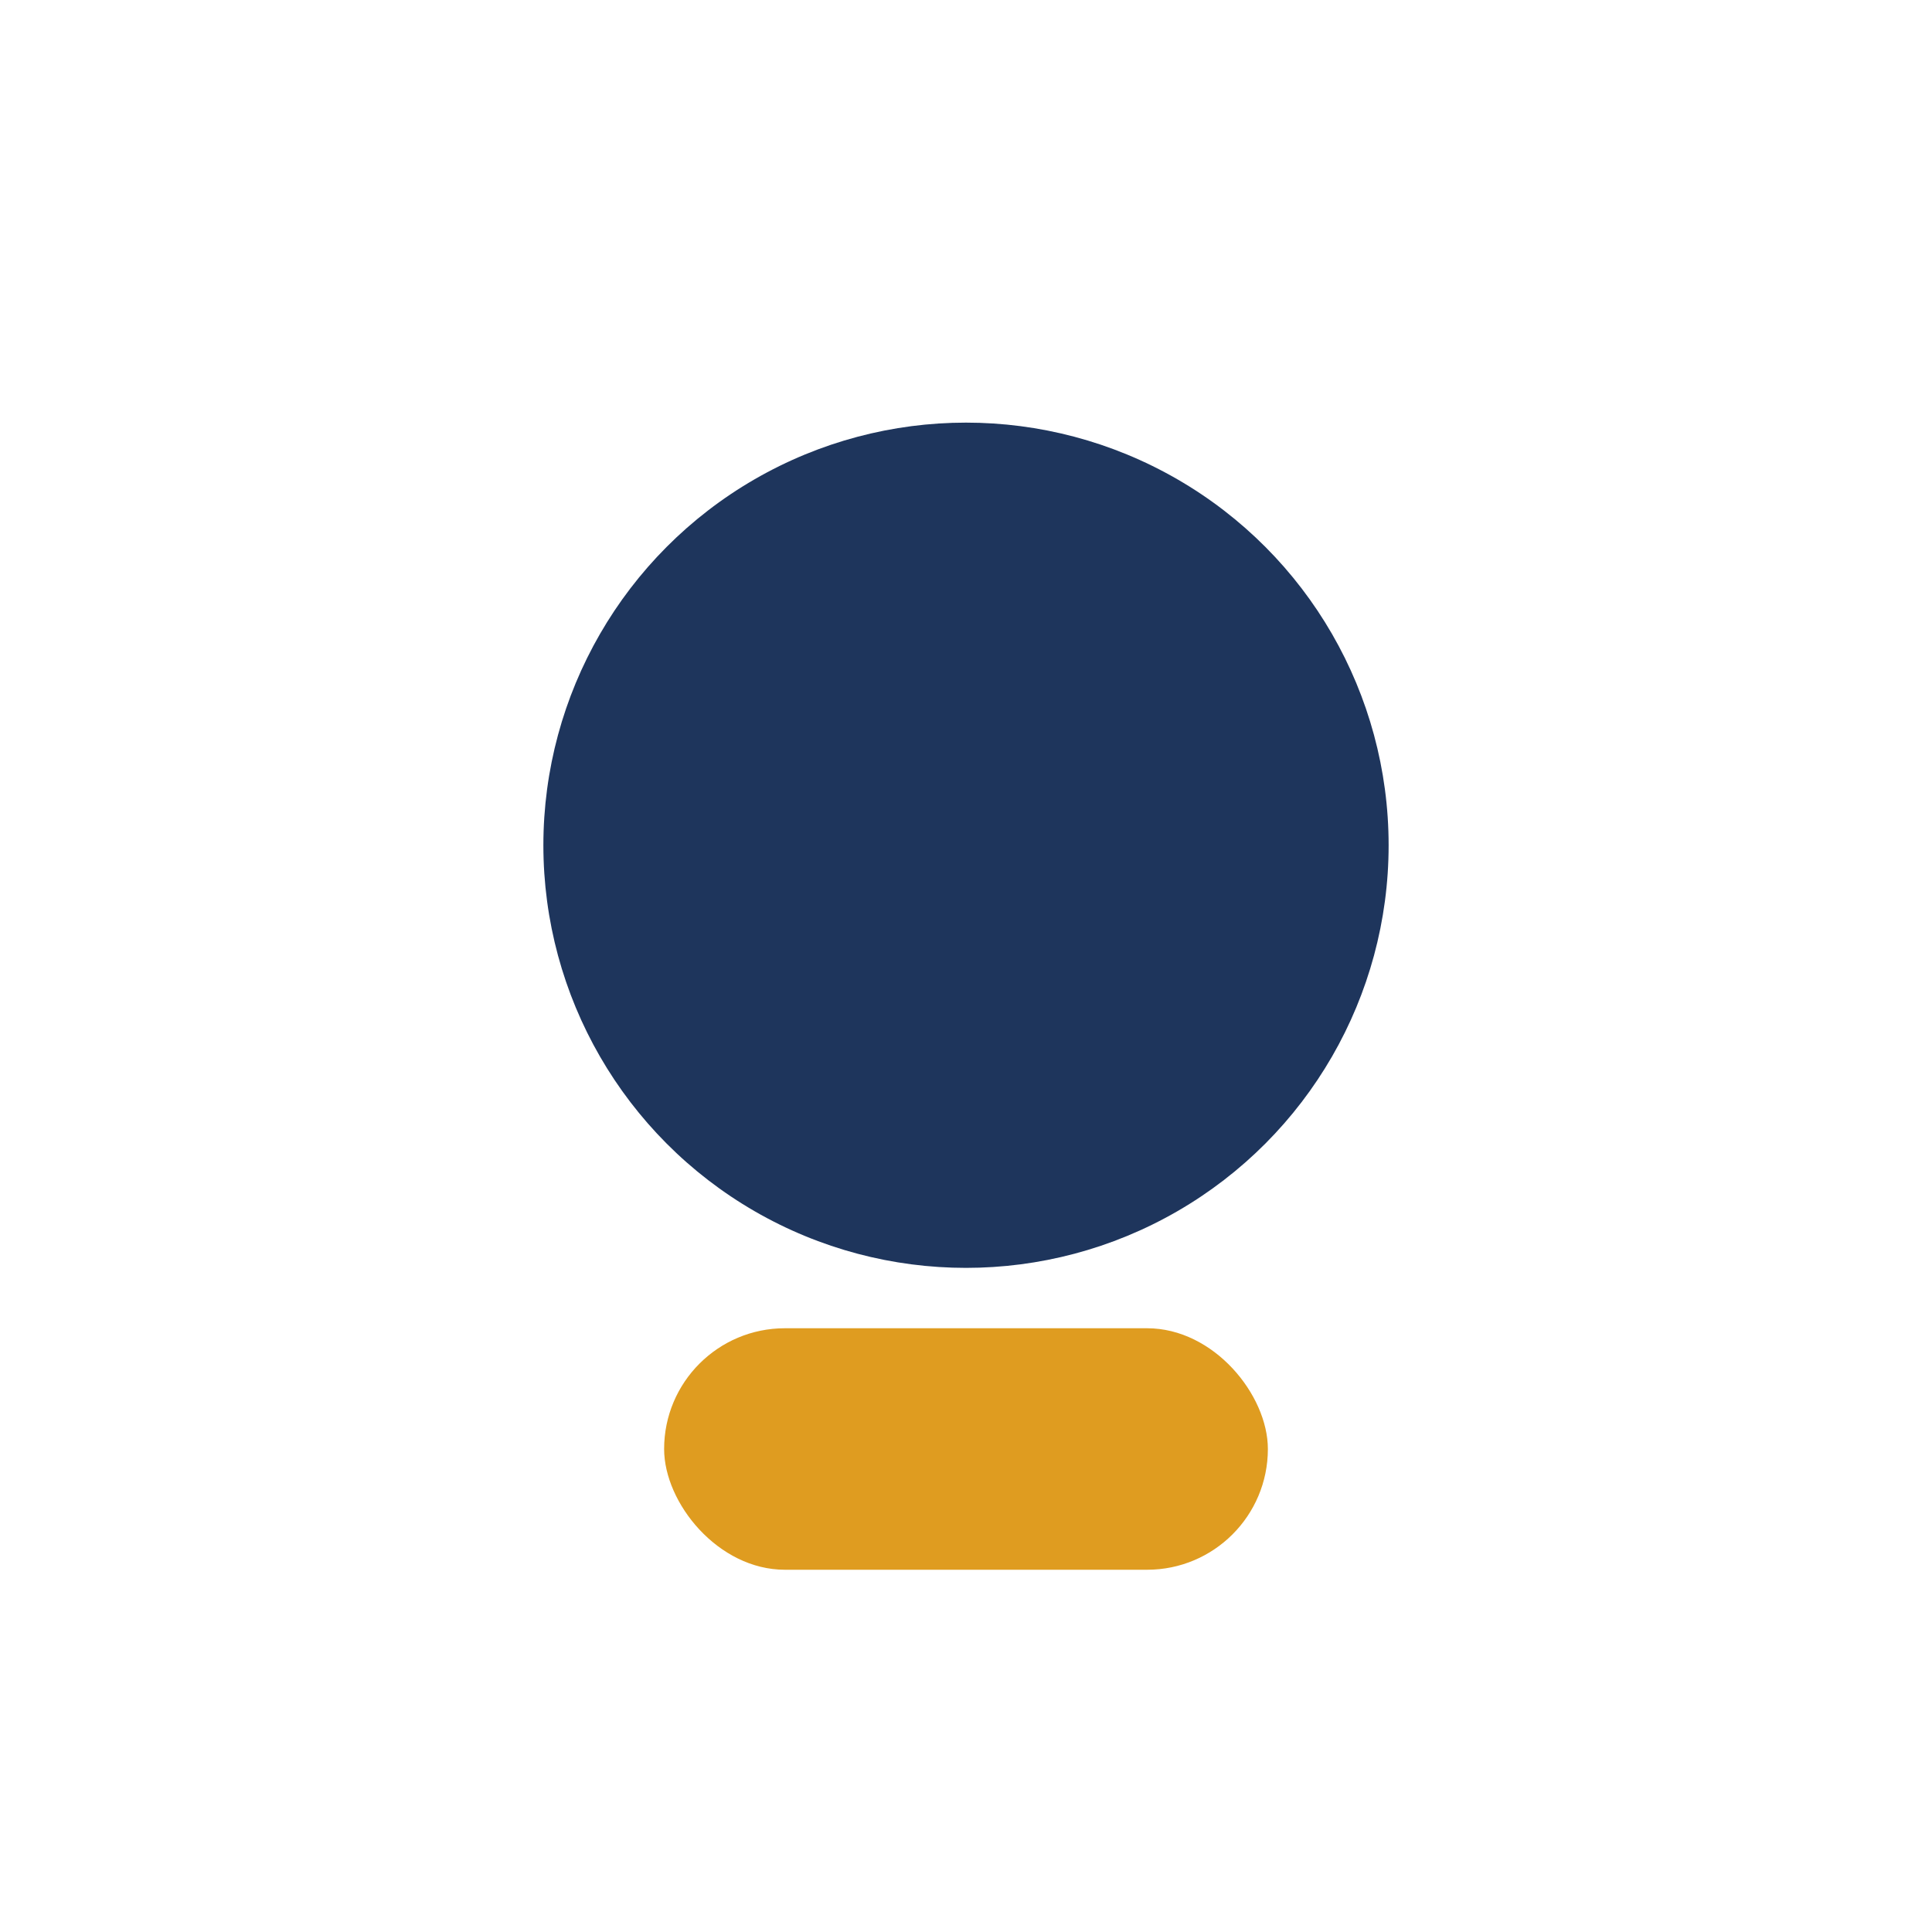
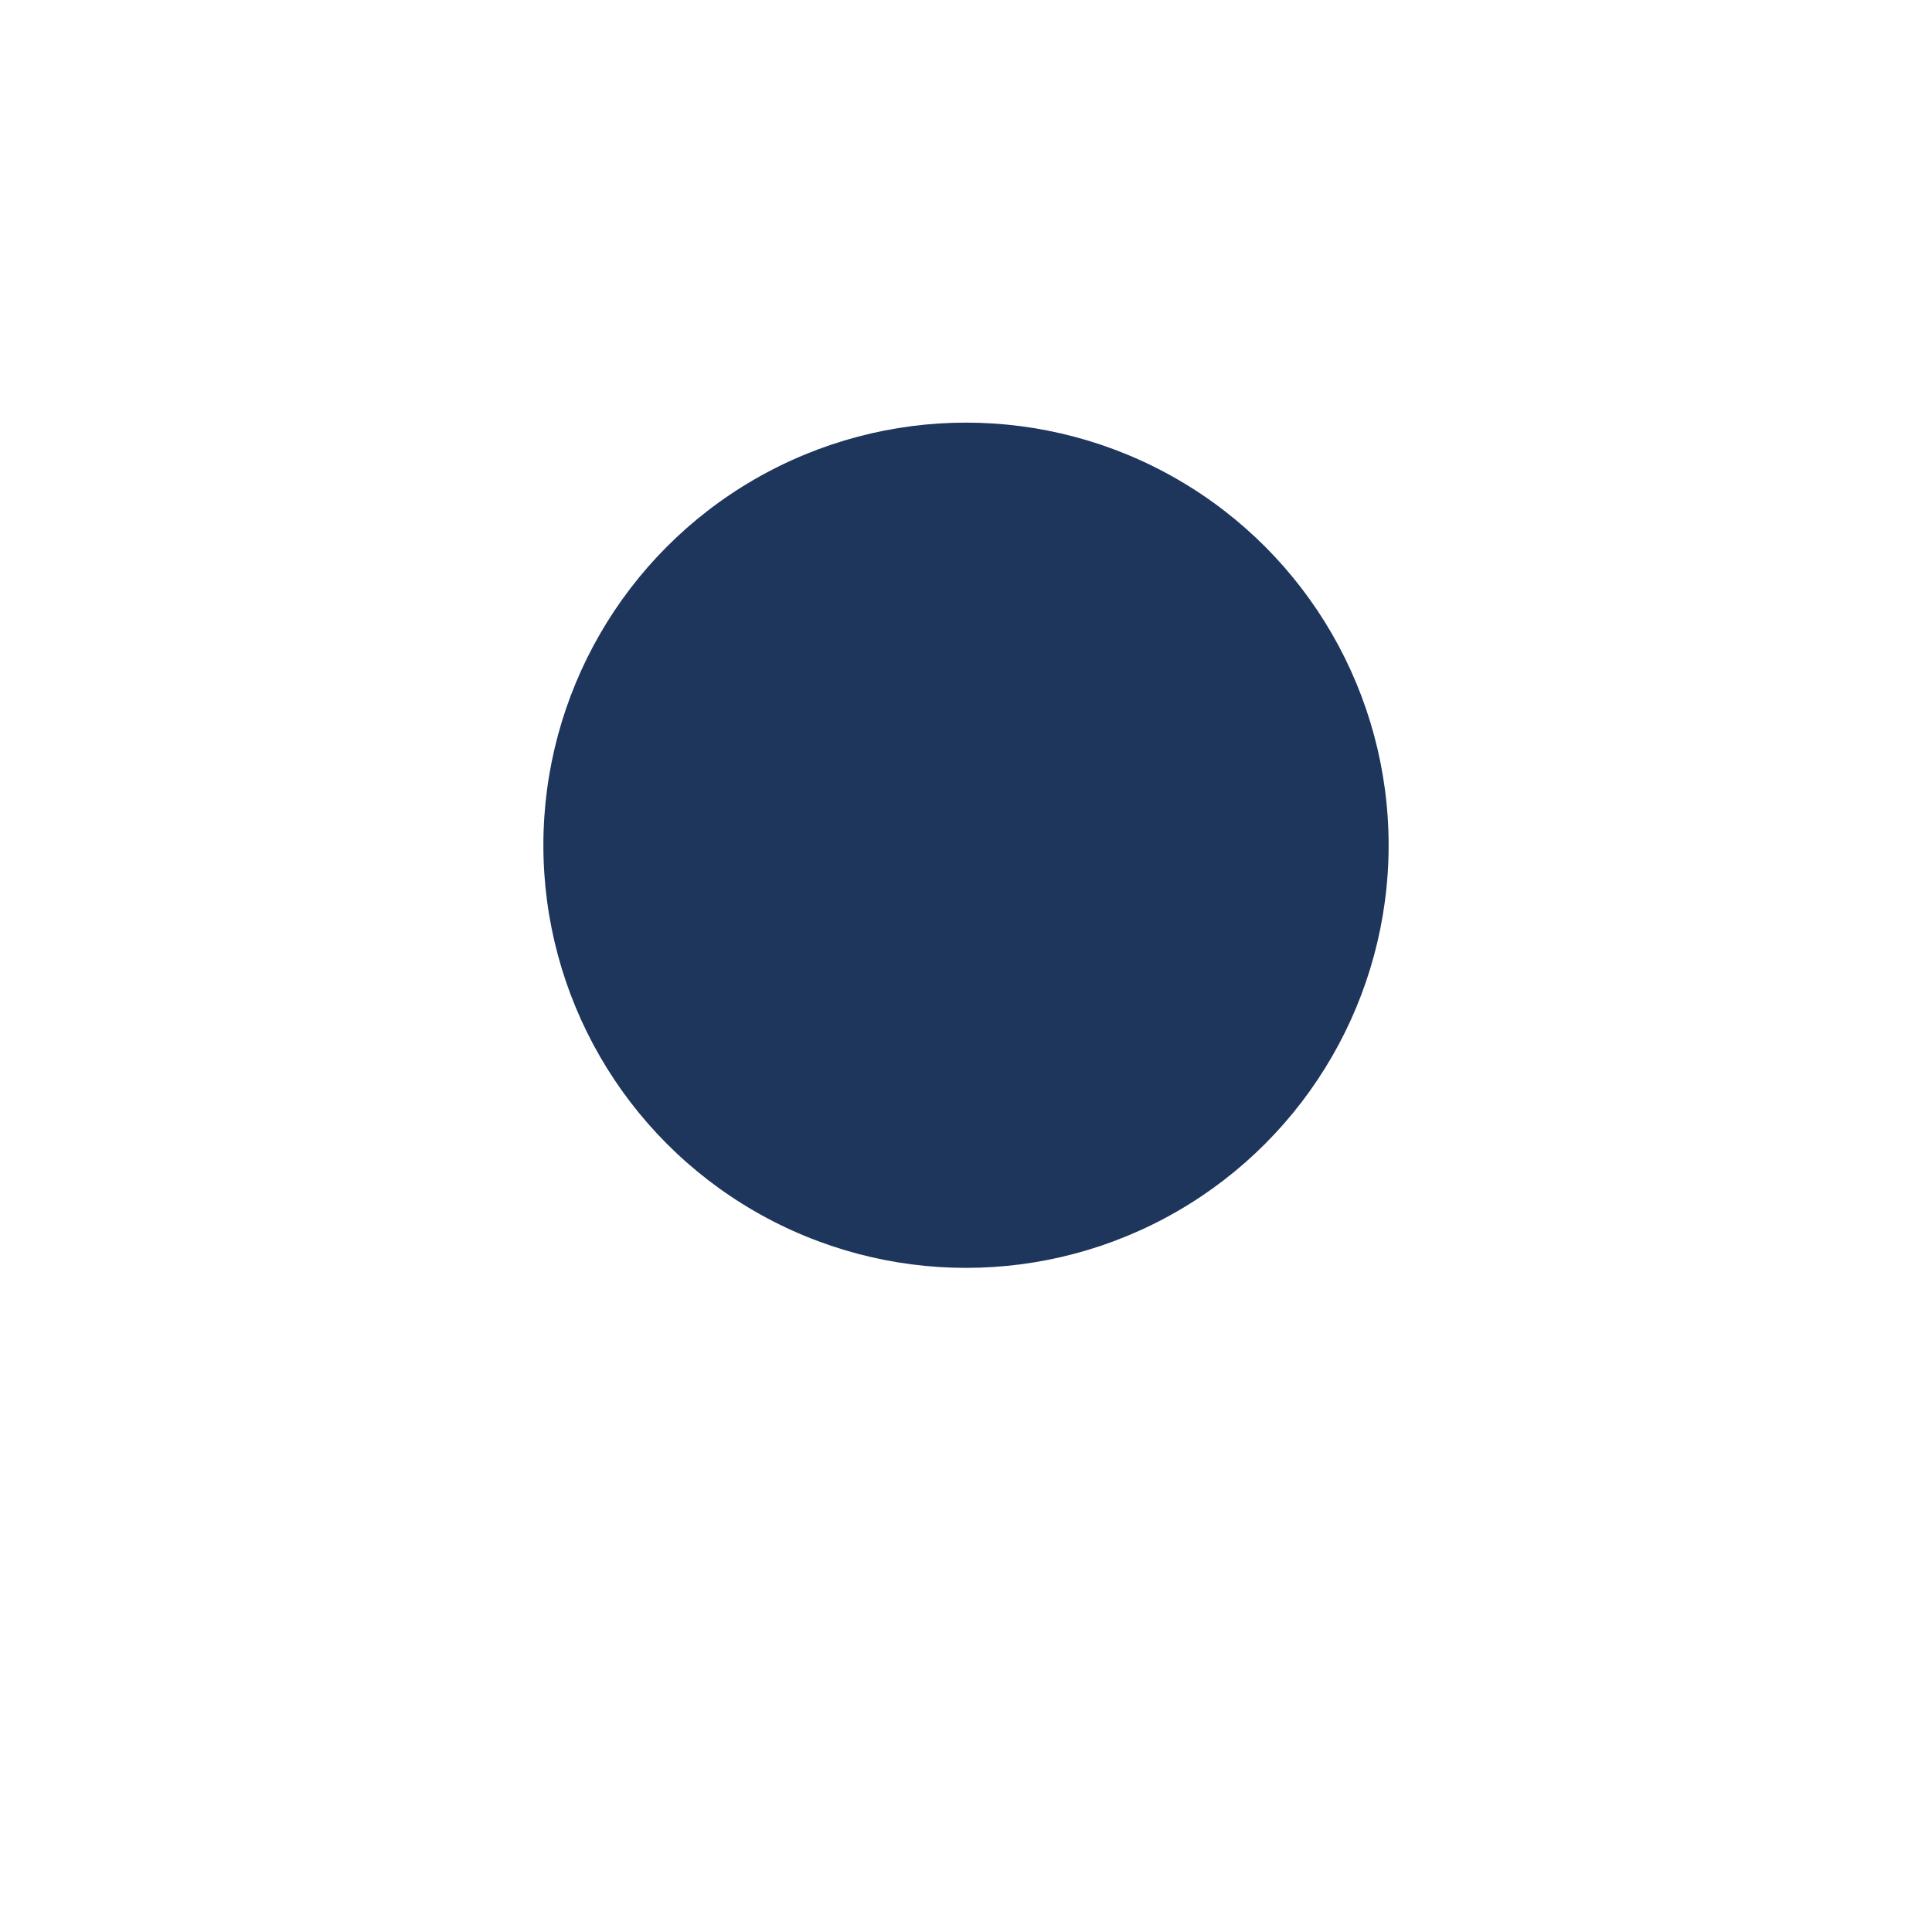
<svg xmlns="http://www.w3.org/2000/svg" viewBox="0 0 32 32" width="32" height="32">
  <circle cx="16" cy="14" r="7" fill="#1E355C" />
-   <rect x="11" y="22" width="10" height="4" rx="2" fill="#DF9C20" />
</svg>